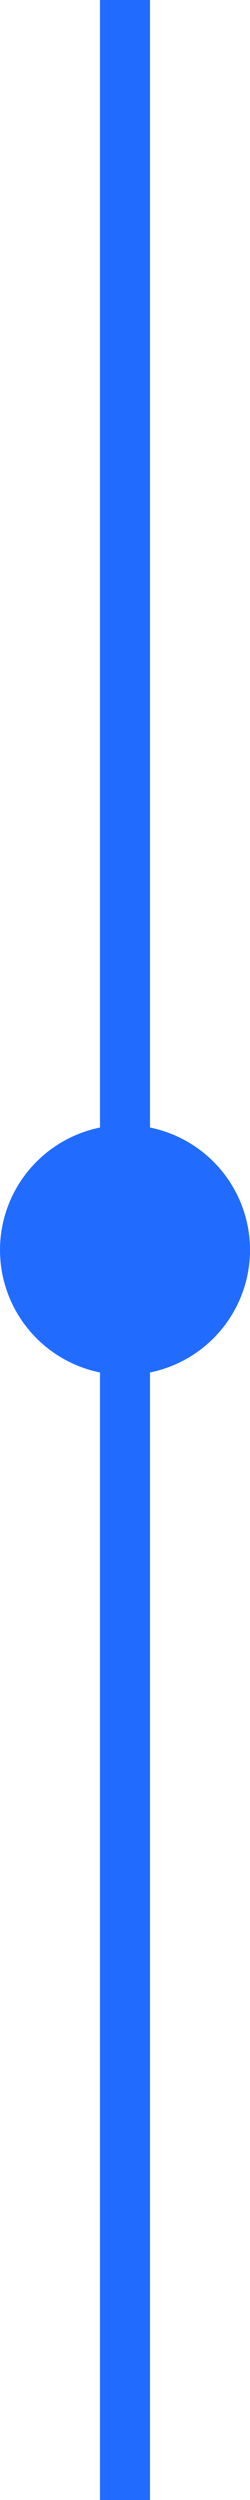
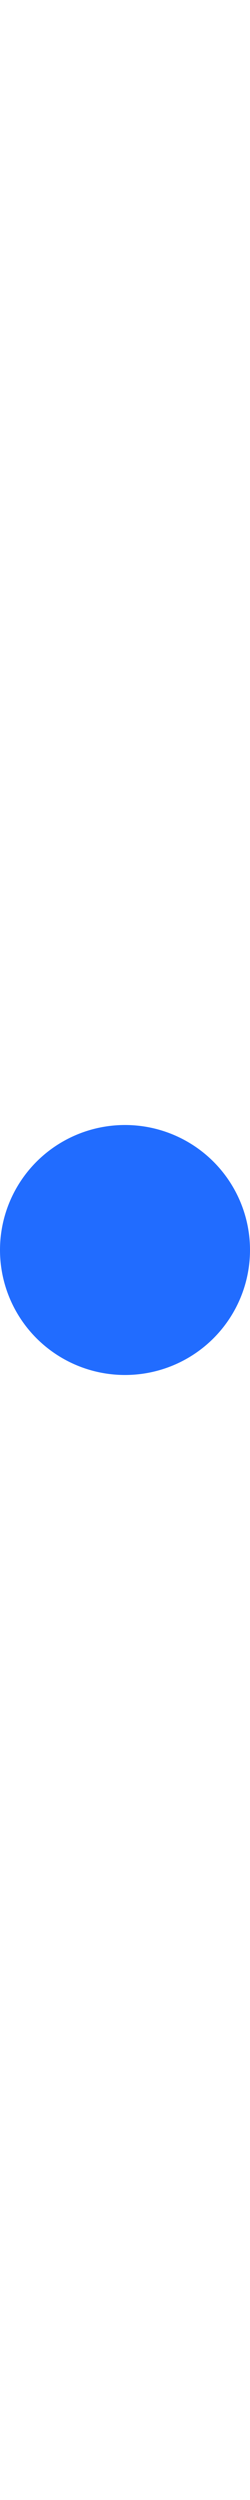
<svg xmlns="http://www.w3.org/2000/svg" width="10" height="100" viewBox="0 0 10 100" fill="none">
-   <line x1="5" y1="-4.37114e-08" x2="5" y2="100" stroke="#216CFF" stroke-width="2" />
  <circle cx="5" cy="50" r="5" fill="#216CFF" />
</svg>